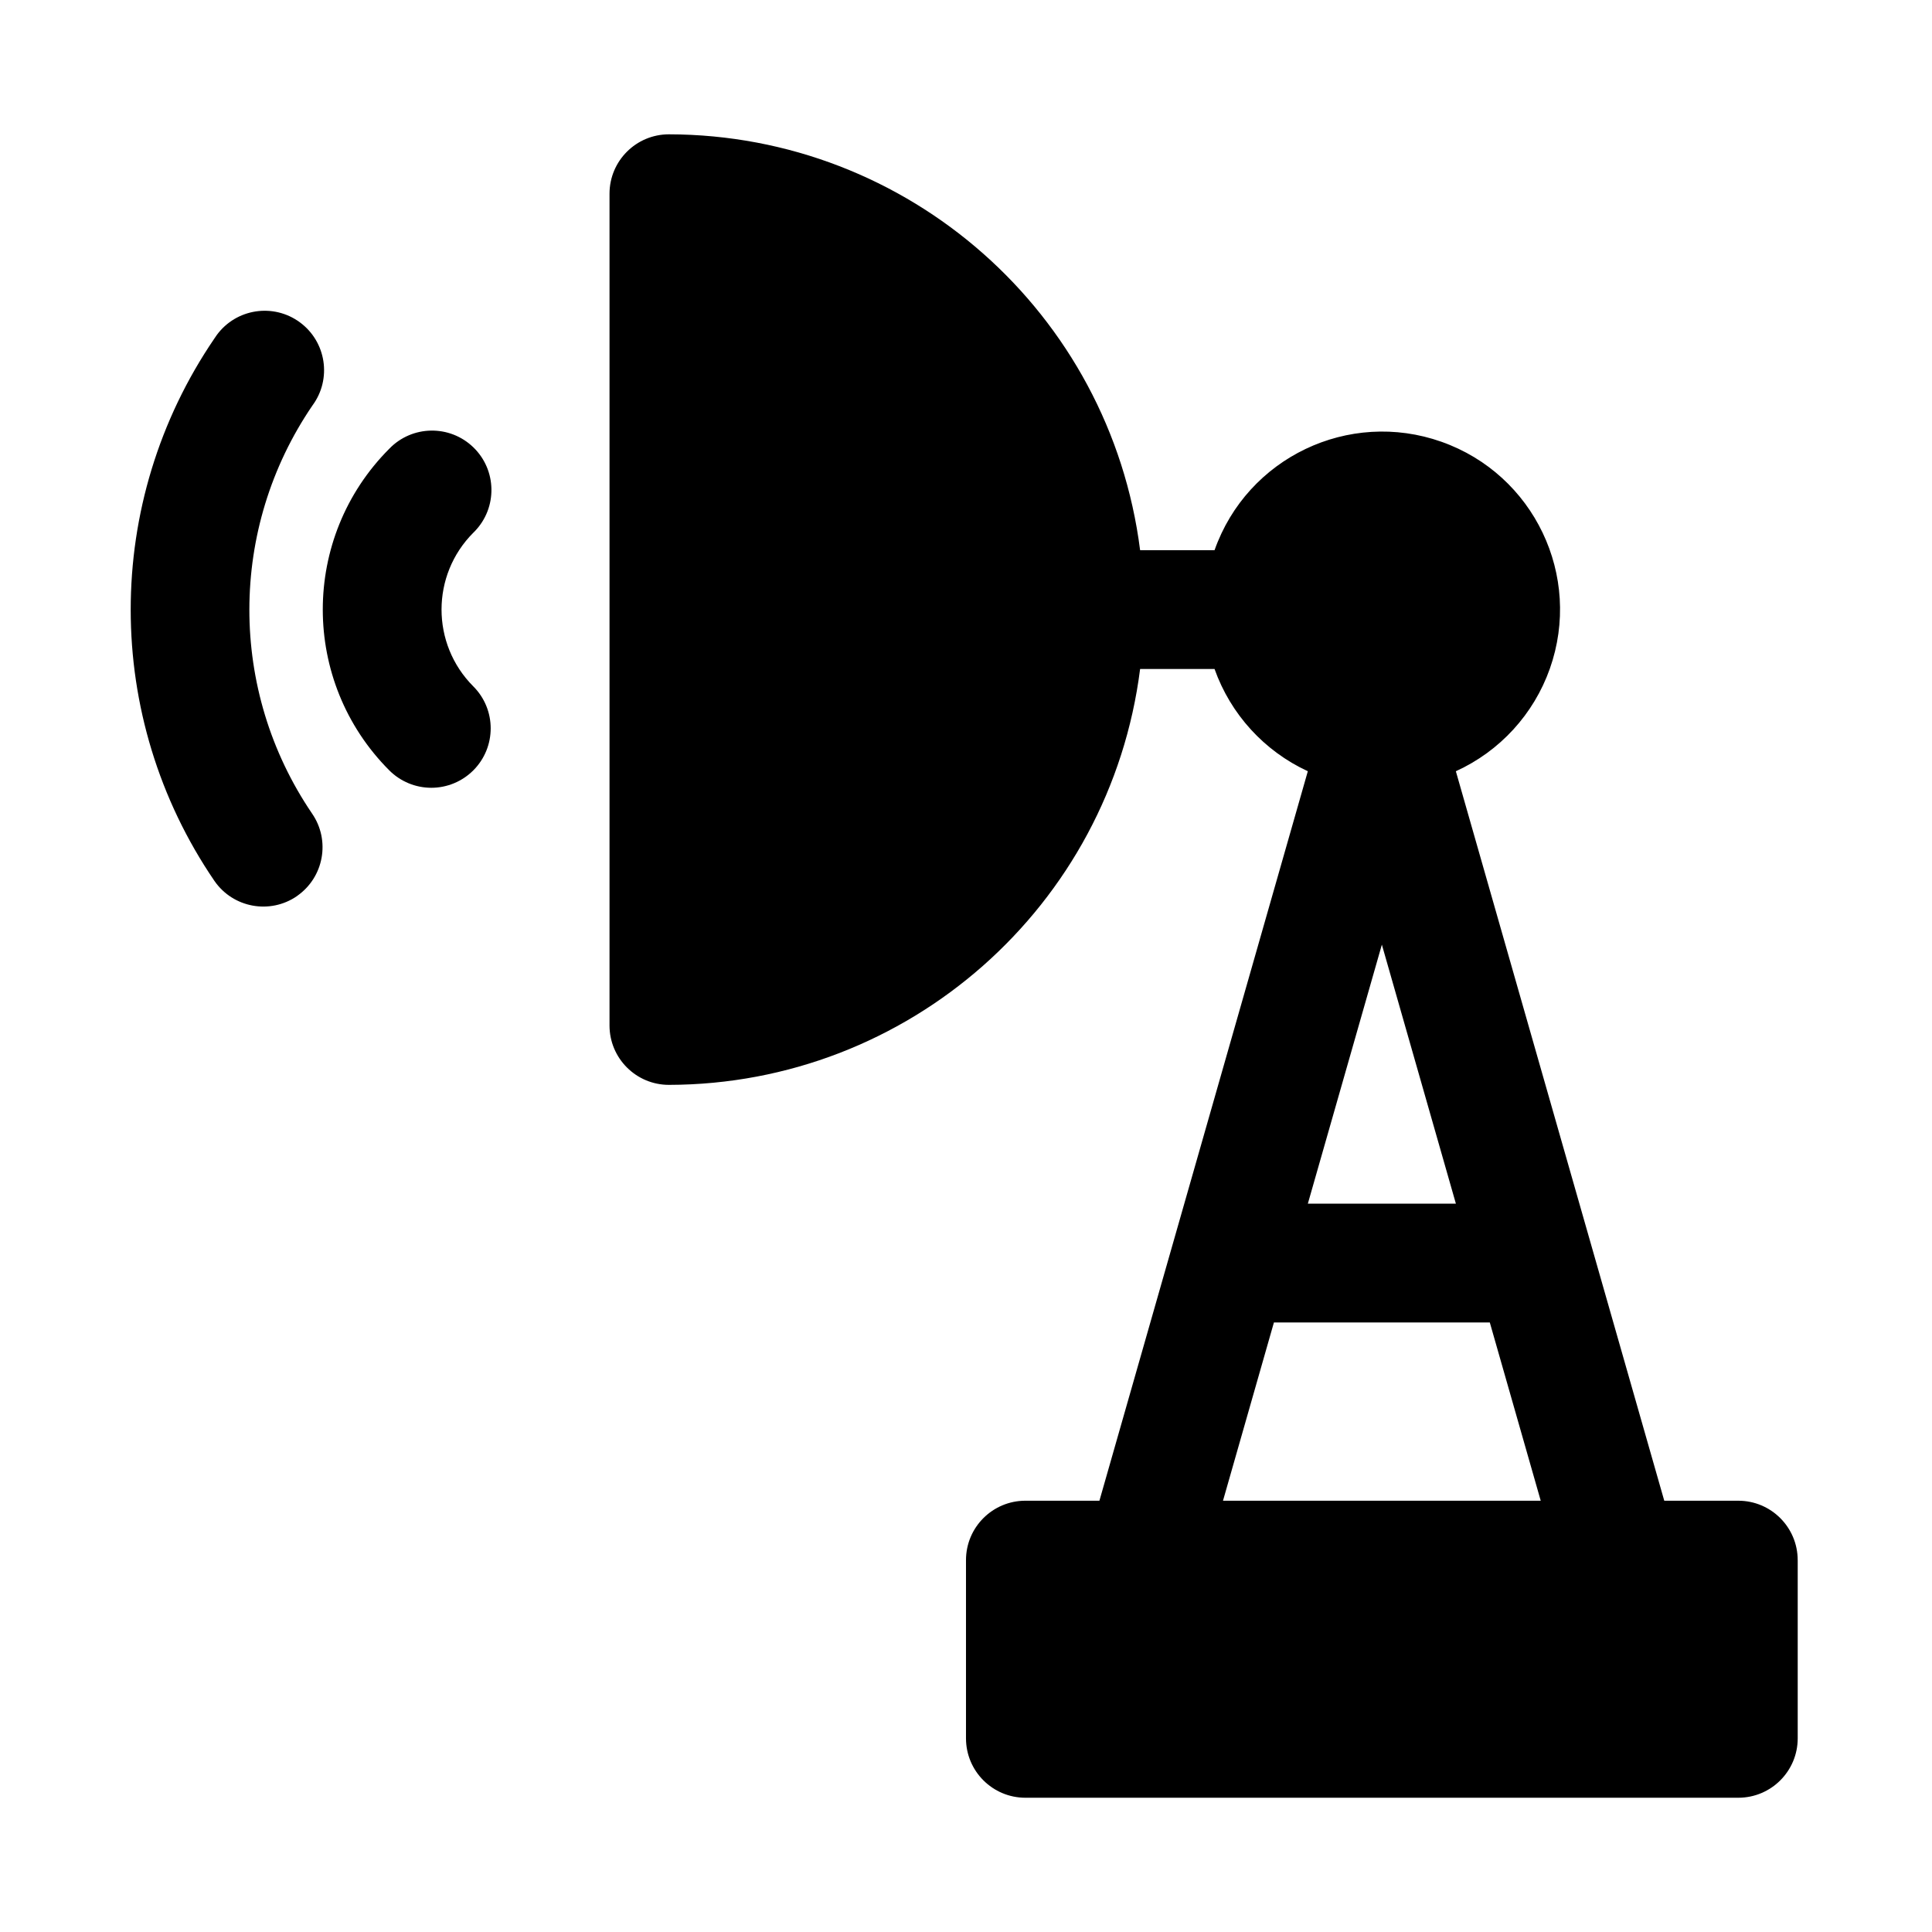
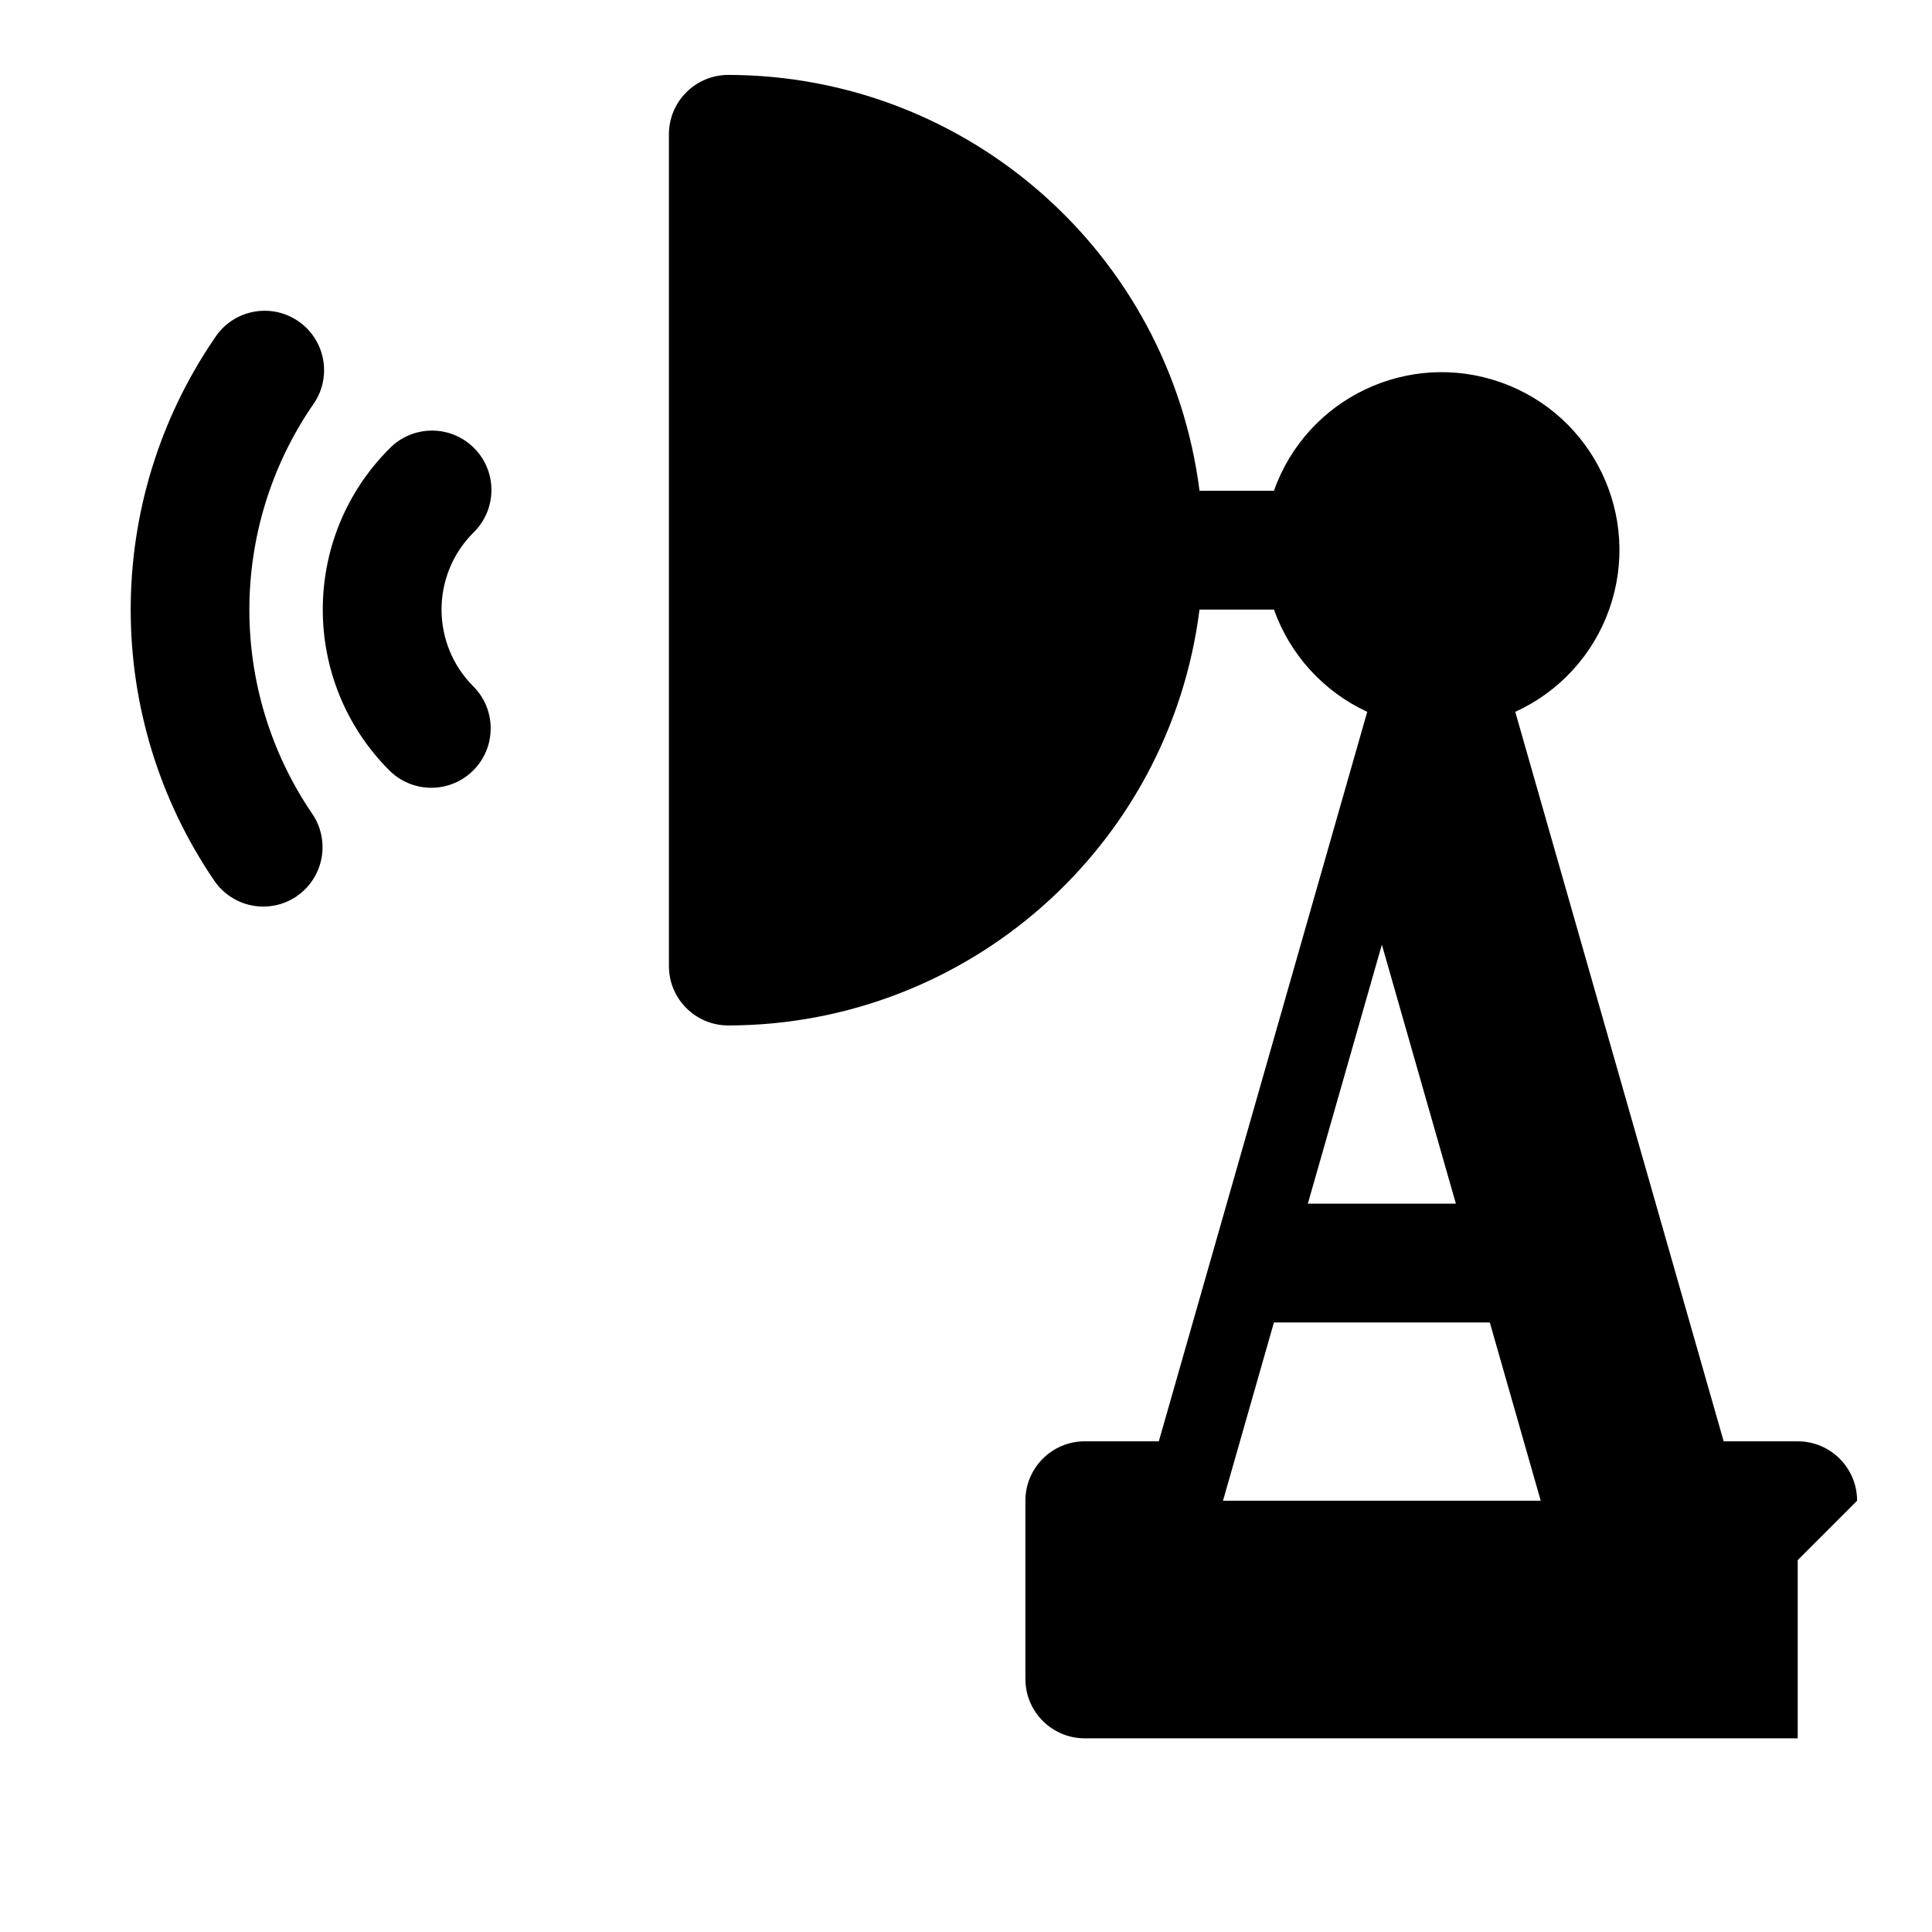
<svg xmlns="http://www.w3.org/2000/svg" fill="#000000" width="800px" height="800px" version="1.1" viewBox="144 144 512 512">
-   <path d="m258.3 352.77c-4.176 0-8.18-1.66-11.133-4.613-23.504-23.551-23.504-61.688 0-85.238 6.039-6.254 16.008-6.426 22.262-0.387 6.254 6.039 6.426 16.008 0.387 22.262-0.125 0.133-0.254 0.262-0.387 0.387-11.223 11.25-11.223 29.461 0 40.715 6.148 6.148 6.144 16.117-0.004 22.266-2.953 2.949-6.953 4.609-11.129 4.609zm-35.598 28.688c7.137-4.949 8.918-14.738 3.984-21.883-22.18-32.645-22.129-75.535 0.125-108.13 5.16-6.996 3.672-16.855-3.328-22.016-6.996-5.16-16.855-3.672-22.016 3.328-0.223 0.301-0.434 0.613-0.637 0.93-29.59 43.355-29.59 100.42 0 143.77 4.945 7.152 14.746 8.941 21.898 4zm397.71 175.99v47.23c0 8.695-7.051 15.742-15.742 15.742h-188.93c-8.695 0-15.742-7.051-15.742-15.742v-47.23c0-8.695 7.051-15.742 15.742-15.742h19.617l55.23-193.32c-11.547-5.344-20.457-15.109-24.719-27.094h-19.727c-7.981 62.91-61.449 110.1-124.87 110.21-8.695 0-15.742-7.051-15.742-15.742v-220.42c0-8.695 7.051-15.742 15.742-15.742 63.414 0.105 116.88 47.297 124.87 110.21h19.727c8.668-24.539 35.586-37.402 60.125-28.734 24.539 8.668 37.402 35.586 28.734 60.125-4.266 12.07-13.258 21.891-24.91 27.191l55.23 193.32h19.617c8.695 0 15.742 7.051 15.742 15.742zm-129.82-94.465h39.234l-19.617-68.645zm61.715 78.719-13.492-47.23h-57.215l-13.492 47.23z" />
+   <path d="m258.3 352.77c-4.176 0-8.18-1.66-11.133-4.613-23.504-23.551-23.504-61.688 0-85.238 6.039-6.254 16.008-6.426 22.262-0.387 6.254 6.039 6.426 16.008 0.387 22.262-0.125 0.133-0.254 0.262-0.387 0.387-11.223 11.25-11.223 29.461 0 40.715 6.148 6.148 6.144 16.117-0.004 22.266-2.953 2.949-6.953 4.609-11.129 4.609zm-35.598 28.688c7.137-4.949 8.918-14.738 3.984-21.883-22.18-32.645-22.129-75.535 0.125-108.13 5.16-6.996 3.672-16.855-3.328-22.016-6.996-5.16-16.855-3.672-22.016 3.328-0.223 0.301-0.434 0.613-0.637 0.93-29.59 43.355-29.59 100.42 0 143.77 4.945 7.152 14.746 8.941 21.898 4zm397.71 175.99v47.23h-188.93c-8.695 0-15.742-7.051-15.742-15.742v-47.23c0-8.695 7.051-15.742 15.742-15.742h19.617l55.23-193.32c-11.547-5.344-20.457-15.109-24.719-27.094h-19.727c-7.981 62.91-61.449 110.1-124.87 110.21-8.695 0-15.742-7.051-15.742-15.742v-220.42c0-8.695 7.051-15.742 15.742-15.742 63.414 0.105 116.88 47.297 124.87 110.21h19.727c8.668-24.539 35.586-37.402 60.125-28.734 24.539 8.668 37.402 35.586 28.734 60.125-4.266 12.07-13.258 21.891-24.91 27.191l55.23 193.32h19.617c8.695 0 15.742 7.051 15.742 15.742zm-129.82-94.465h39.234l-19.617-68.645zm61.715 78.719-13.492-47.23h-57.215l-13.492 47.23z" />
</svg>